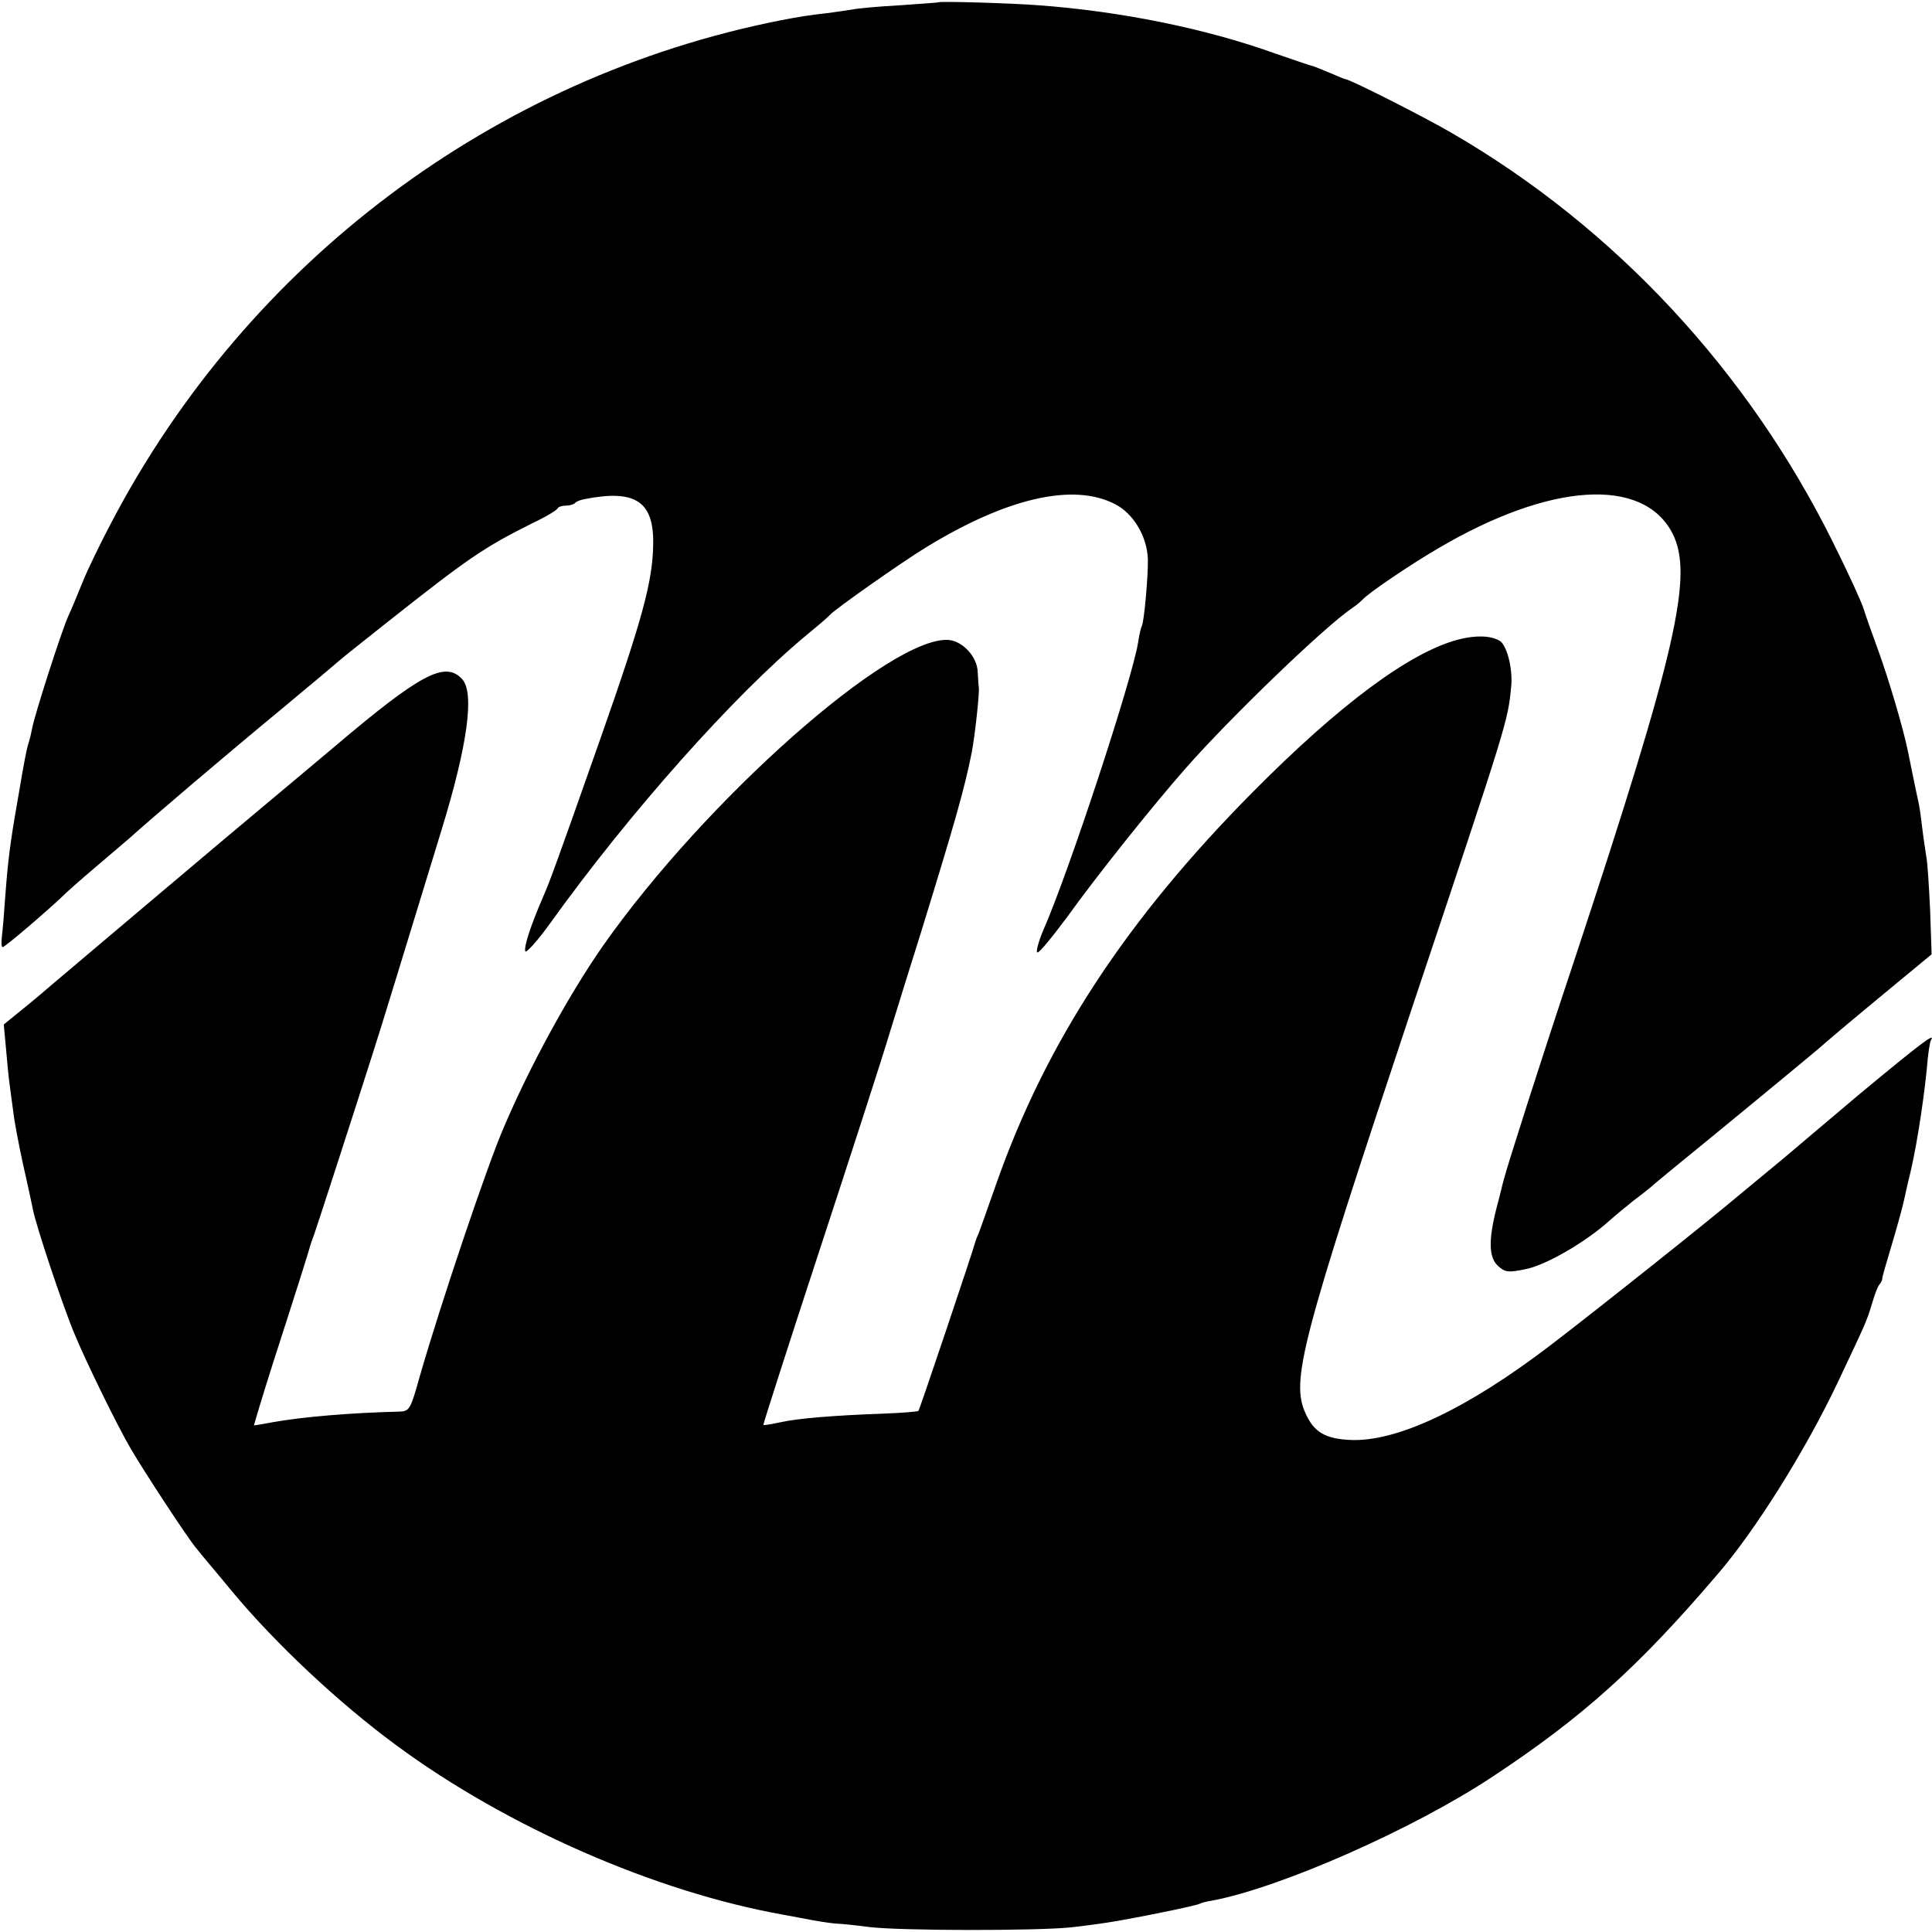
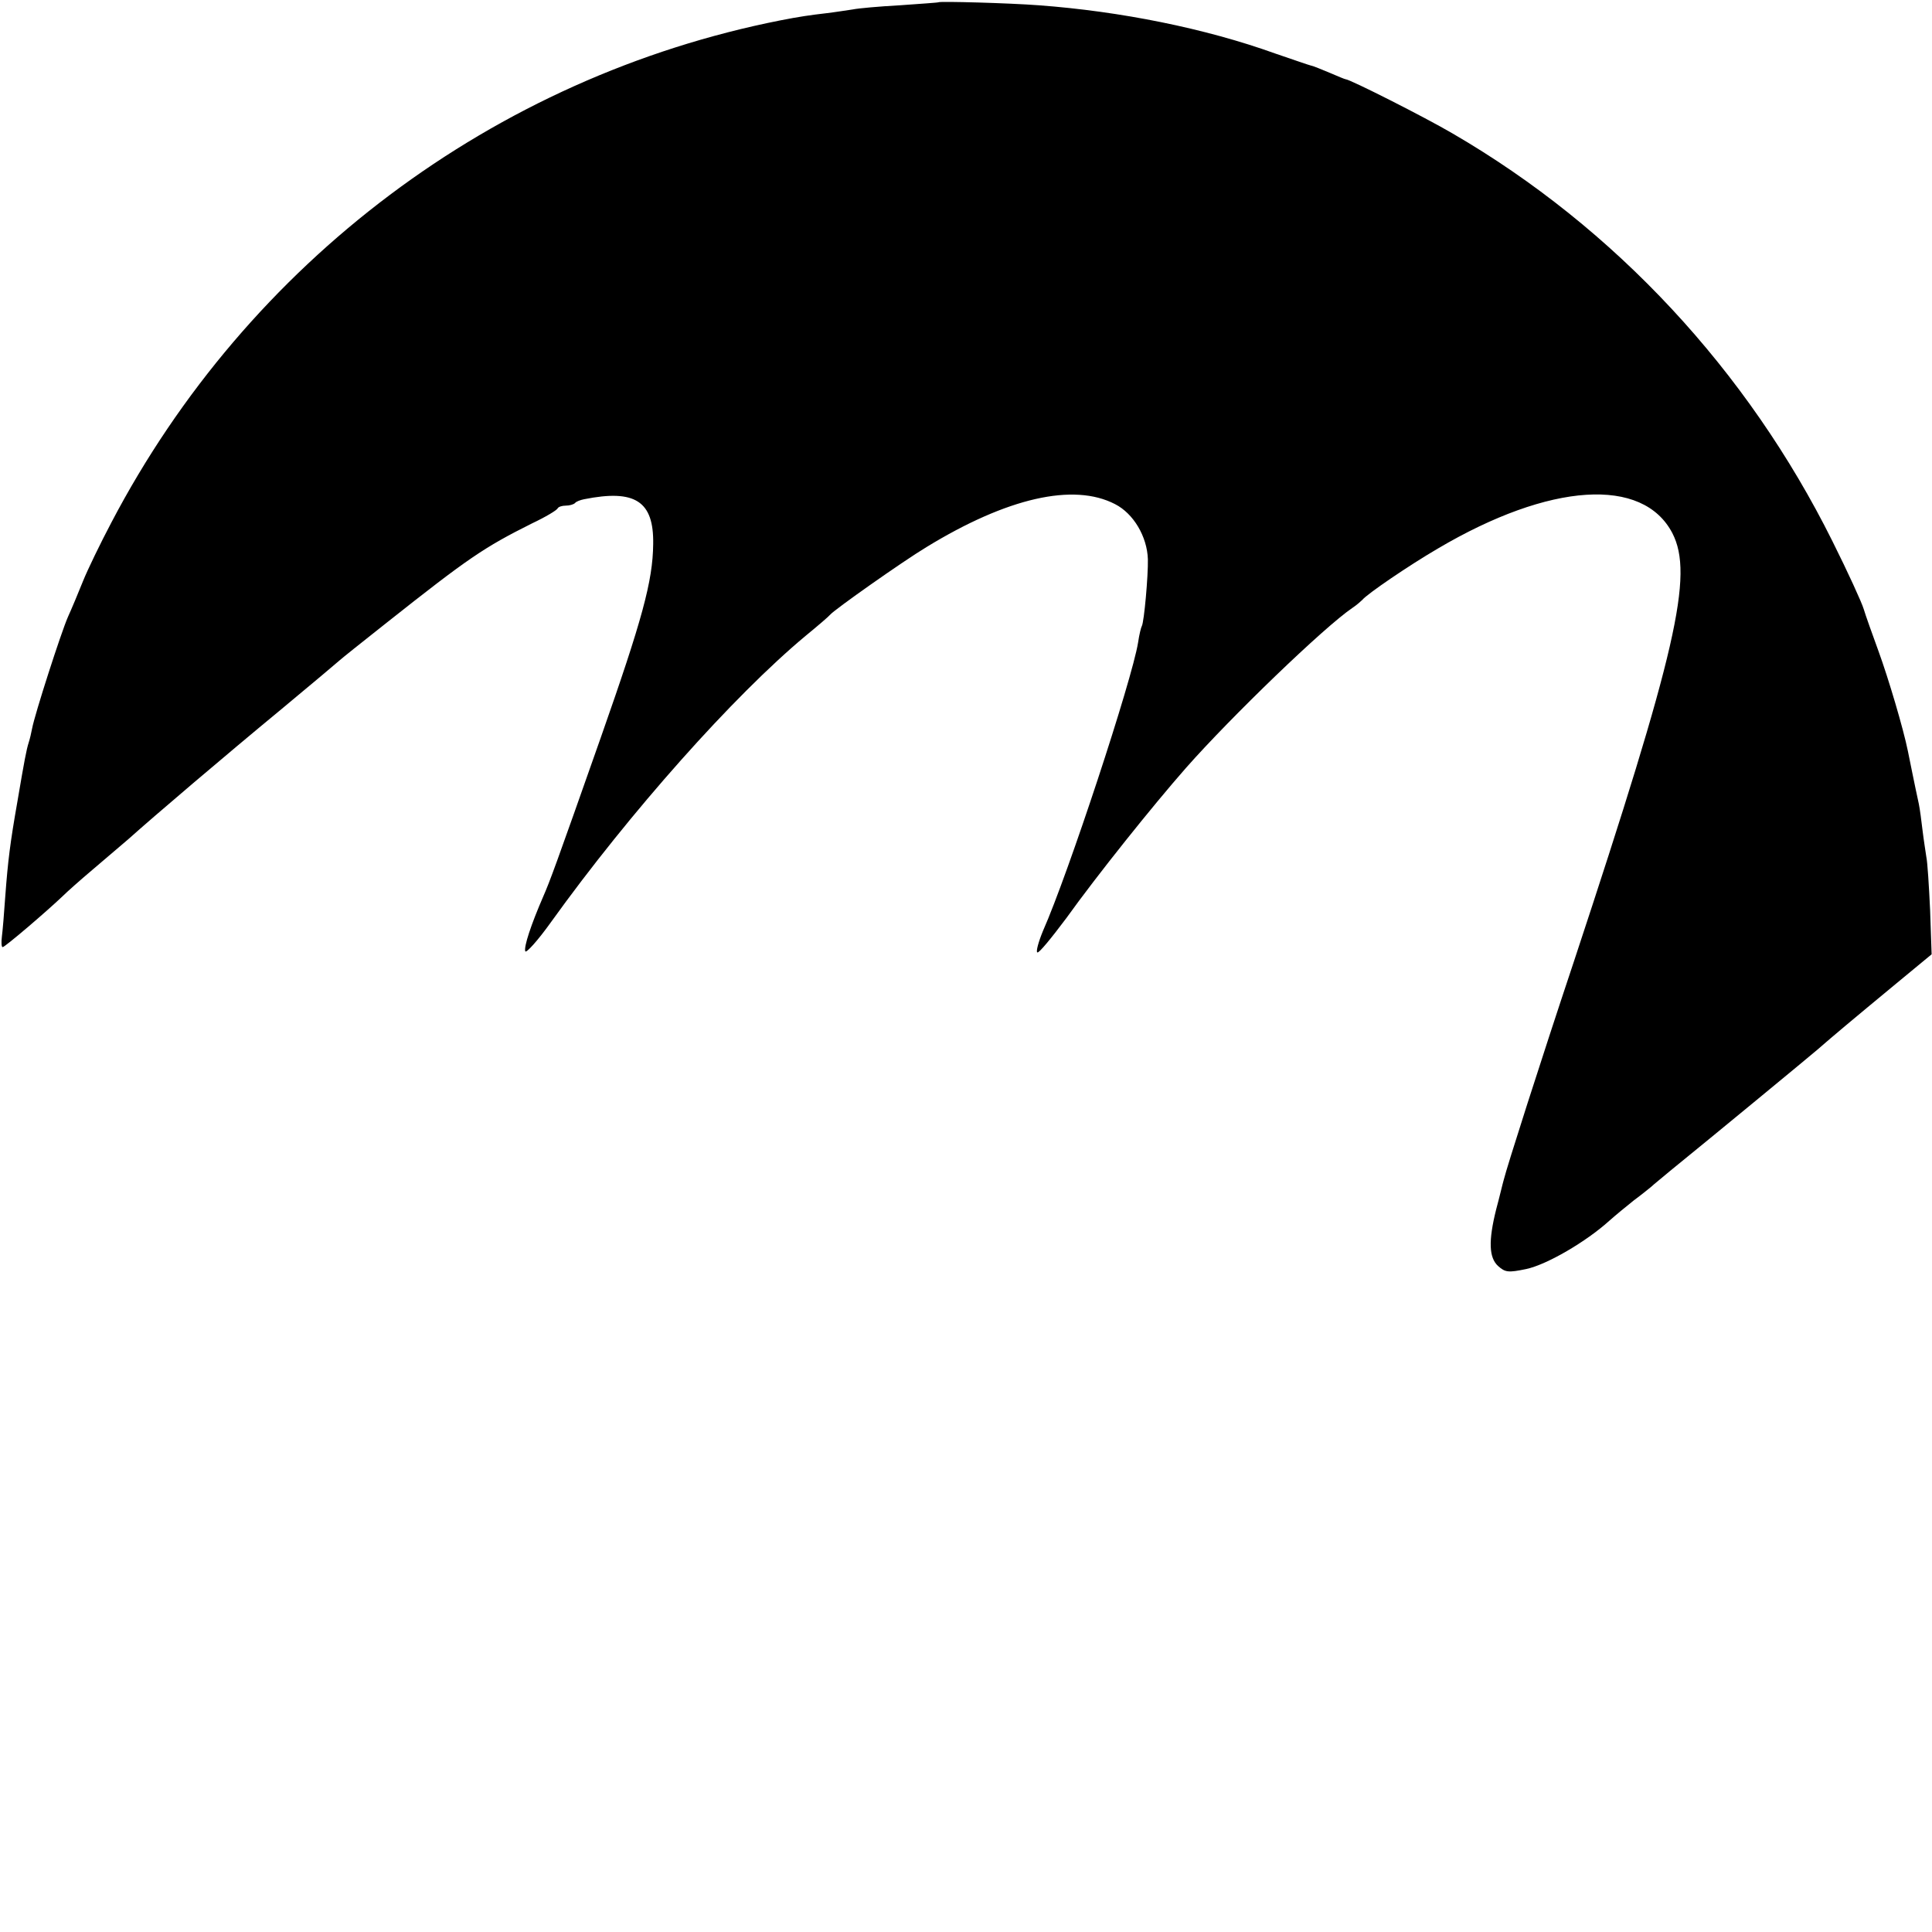
<svg xmlns="http://www.w3.org/2000/svg" version="1.0" width="512pt" height="512pt" viewBox="0 0 512 512" preserveAspectRatio="xMidYMid meet">
  <g transform="translate(0,512) scale(0.1,-0.1)" fill="#000000" stroke="none">
    <path d="M2487 5114 c-1 -1 -47 -4 -102 -8 -55 -3 -111 -8 -125 -11 -14 -2 -45 -7 -70 -10 -43 -5 -71 -9 -122 -19 -758 -150 -1411 -640 -1773 -1331 -29 -55 -63 -125 -75 -155 -12 -30 -30 -73 -40 -95 -18 -41 -88 -258 -95 -296 -2 -11 -6 -28 -9 -37 -6 -19 -11 -45 -30 -157 -19 -108 -25 -156 -32 -250 -3 -44 -7 -92 -9 -107 -2 -16 -1 -28 2 -28 6 0 116 94 159 135 11 11 47 43 79 70 33 28 75 64 95 81 68 61 256 221 405 344 83 69 152 127 155 130 3 3 59 48 125 100 216 171 257 199 385 263 36 17 66 35 68 40 2 4 12 7 21 7 10 0 21 3 25 7 3 4 14 8 24 10 135 27 185 -5 183 -119 -1 -98 -29 -200 -139 -513 -121 -344 -135 -381 -152 -420 -33 -76 -52 -134 -48 -146 2 -6 33 28 68 77 209 291 484 600 675 759 33 27 62 52 65 56 12 14 192 141 255 179 214 131 390 171 500 114 49 -25 85 -86 87 -146 1 -44 -10 -166 -16 -177 -2 -3 -7 -23 -10 -44 -16 -99 -185 -613 -252 -764 -12 -29 -19 -55 -15 -57 4 -3 38 39 77 91 81 113 229 298 317 398 120 136 367 374 441 424 12 8 23 18 26 21 13 16 123 91 200 136 298 176 544 191 622 41 57 -111 11 -312 -260 -1132 -91 -273 -179 -549 -187 -582 -3 -10 -11 -45 -20 -78 -21 -84 -19 -128 5 -150 19 -17 27 -18 75 -8 55 12 158 72 220 128 17 15 46 39 65 54 19 14 40 31 46 36 6 6 29 24 50 42 117 95 363 298 390 321 17 15 50 43 75 64 24 20 85 71 136 113 l92 76 -4 117 c-3 64 -7 128 -10 141 -2 14 -7 45 -10 70 -3 25 -7 57 -10 71 -11 50 -24 116 -29 140 -12 59 -51 191 -78 265 -16 44 -34 94 -39 111 -5 17 -42 98 -83 180 -225 452 -576 830 -1006 1080 -75 44 -273 144 -284 144 -2 0 -21 8 -42 17 -22 9 -43 18 -49 19 -5 1 -48 16 -95 32 -186 67 -411 112 -627 128 -79 6 -262 11 -266 8z" />
-     <path d="M3864 3425 c-128 -34 -313 -171 -544 -404 -334 -337 -547 -661 -679 -1036 -23 -66 -45 -127 -48 -135 -4 -8 -7 -17 -8 -20 -4 -18 -148 -446 -151 -449 -2 -2 -40 -5 -86 -7 -142 -5 -234 -13 -279 -23 -24 -5 -45 -9 -46 -7 -1 1 65 207 147 457 82 250 168 515 190 589 23 74 59 191 81 260 91 295 115 380 134 475 8 40 21 157 19 173 -1 6 -2 25 -3 41 -1 40 -39 81 -76 85 -152 13 -643 -421 -916 -809 -89 -127 -195 -320 -264 -483 -44 -101 -166 -464 -221 -654 -27 -96 -28 -98 -58 -99 -126 -3 -256 -14 -333 -28 -27 -5 -49 -9 -50 -8 0 1 21 72 48 157 62 192 100 312 103 325 2 6 6 17 9 25 5 13 108 331 157 485 17 52 78 252 180 585 69 225 88 363 55 400 -45 49 -109 16 -340 -180 -61 -51 -130 -109 -155 -130 -99 -82 -528 -445 -579 -488 -30 -26 -74 -63 -98 -82 l-43 -35 6 -65 c3 -36 7 -76 9 -90 2 -14 6 -47 10 -75 3 -27 15 -90 26 -140 11 -49 23 -103 26 -119 7 -40 79 -256 110 -330 31 -75 114 -245 150 -306 35 -60 152 -239 174 -264 9 -12 51 -61 92 -111 117 -141 286 -299 437 -410 294 -217 688 -389 1025 -449 17 -3 53 -10 80 -15 28 -5 57 -9 65 -9 8 0 47 -4 85 -9 88 -10 437 -10 530 -1 39 4 97 12 130 18 101 18 208 41 215 45 3 2 17 6 31 8 179 33 534 189 745 329 236 156 384 288 594 534 102 118 234 329 320 510 75 159 76 160 91 209 6 22 15 45 19 50 5 6 8 12 8 15 -1 3 11 43 25 90 14 47 29 101 33 120 4 19 9 40 10 45 20 76 40 202 50 300 3 39 8 73 11 78 14 23 -27 -8 -186 -140 -97 -82 -178 -150 -181 -153 -3 -3 -30 -25 -60 -50 -30 -25 -64 -53 -75 -62 -80 -68 -383 -309 -506 -403 -221 -169 -408 -257 -531 -251 -66 3 -96 21 -118 70 -40 87 -12 192 279 1066 258 772 257 767 266 863 4 47 -12 108 -31 119 -24 14 -64 15 -110 3z" />
  </g>
</svg>